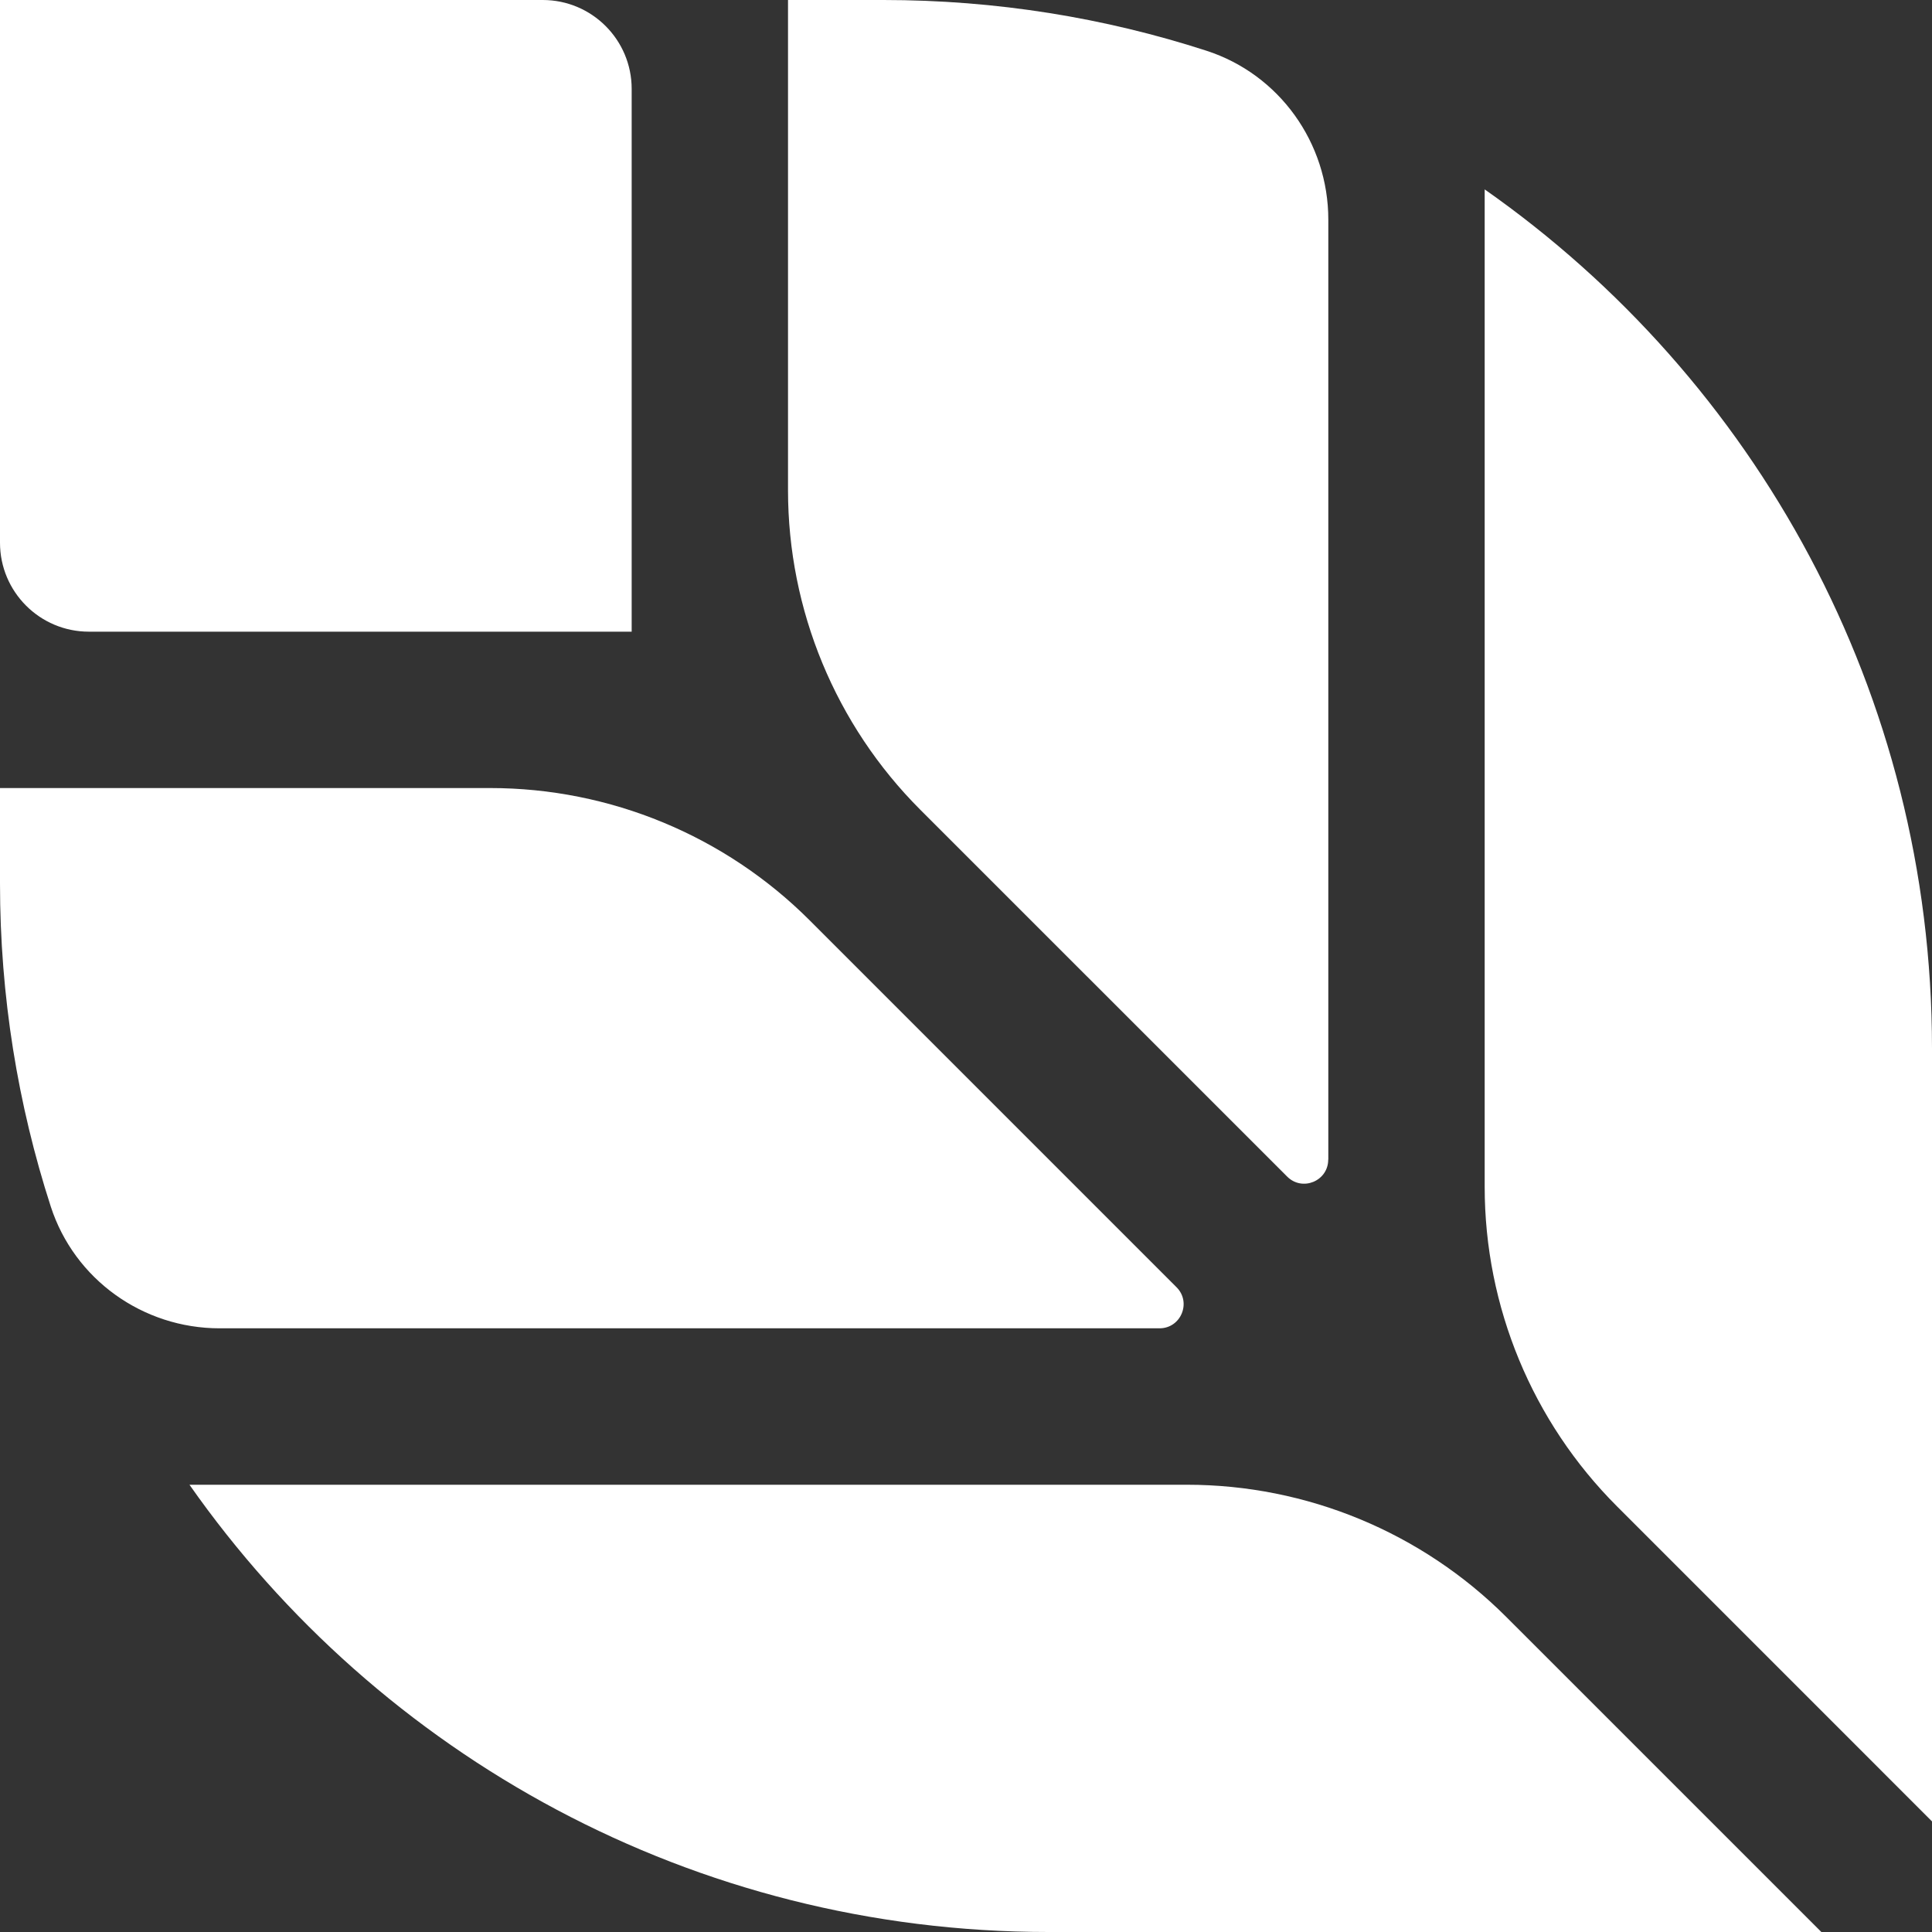
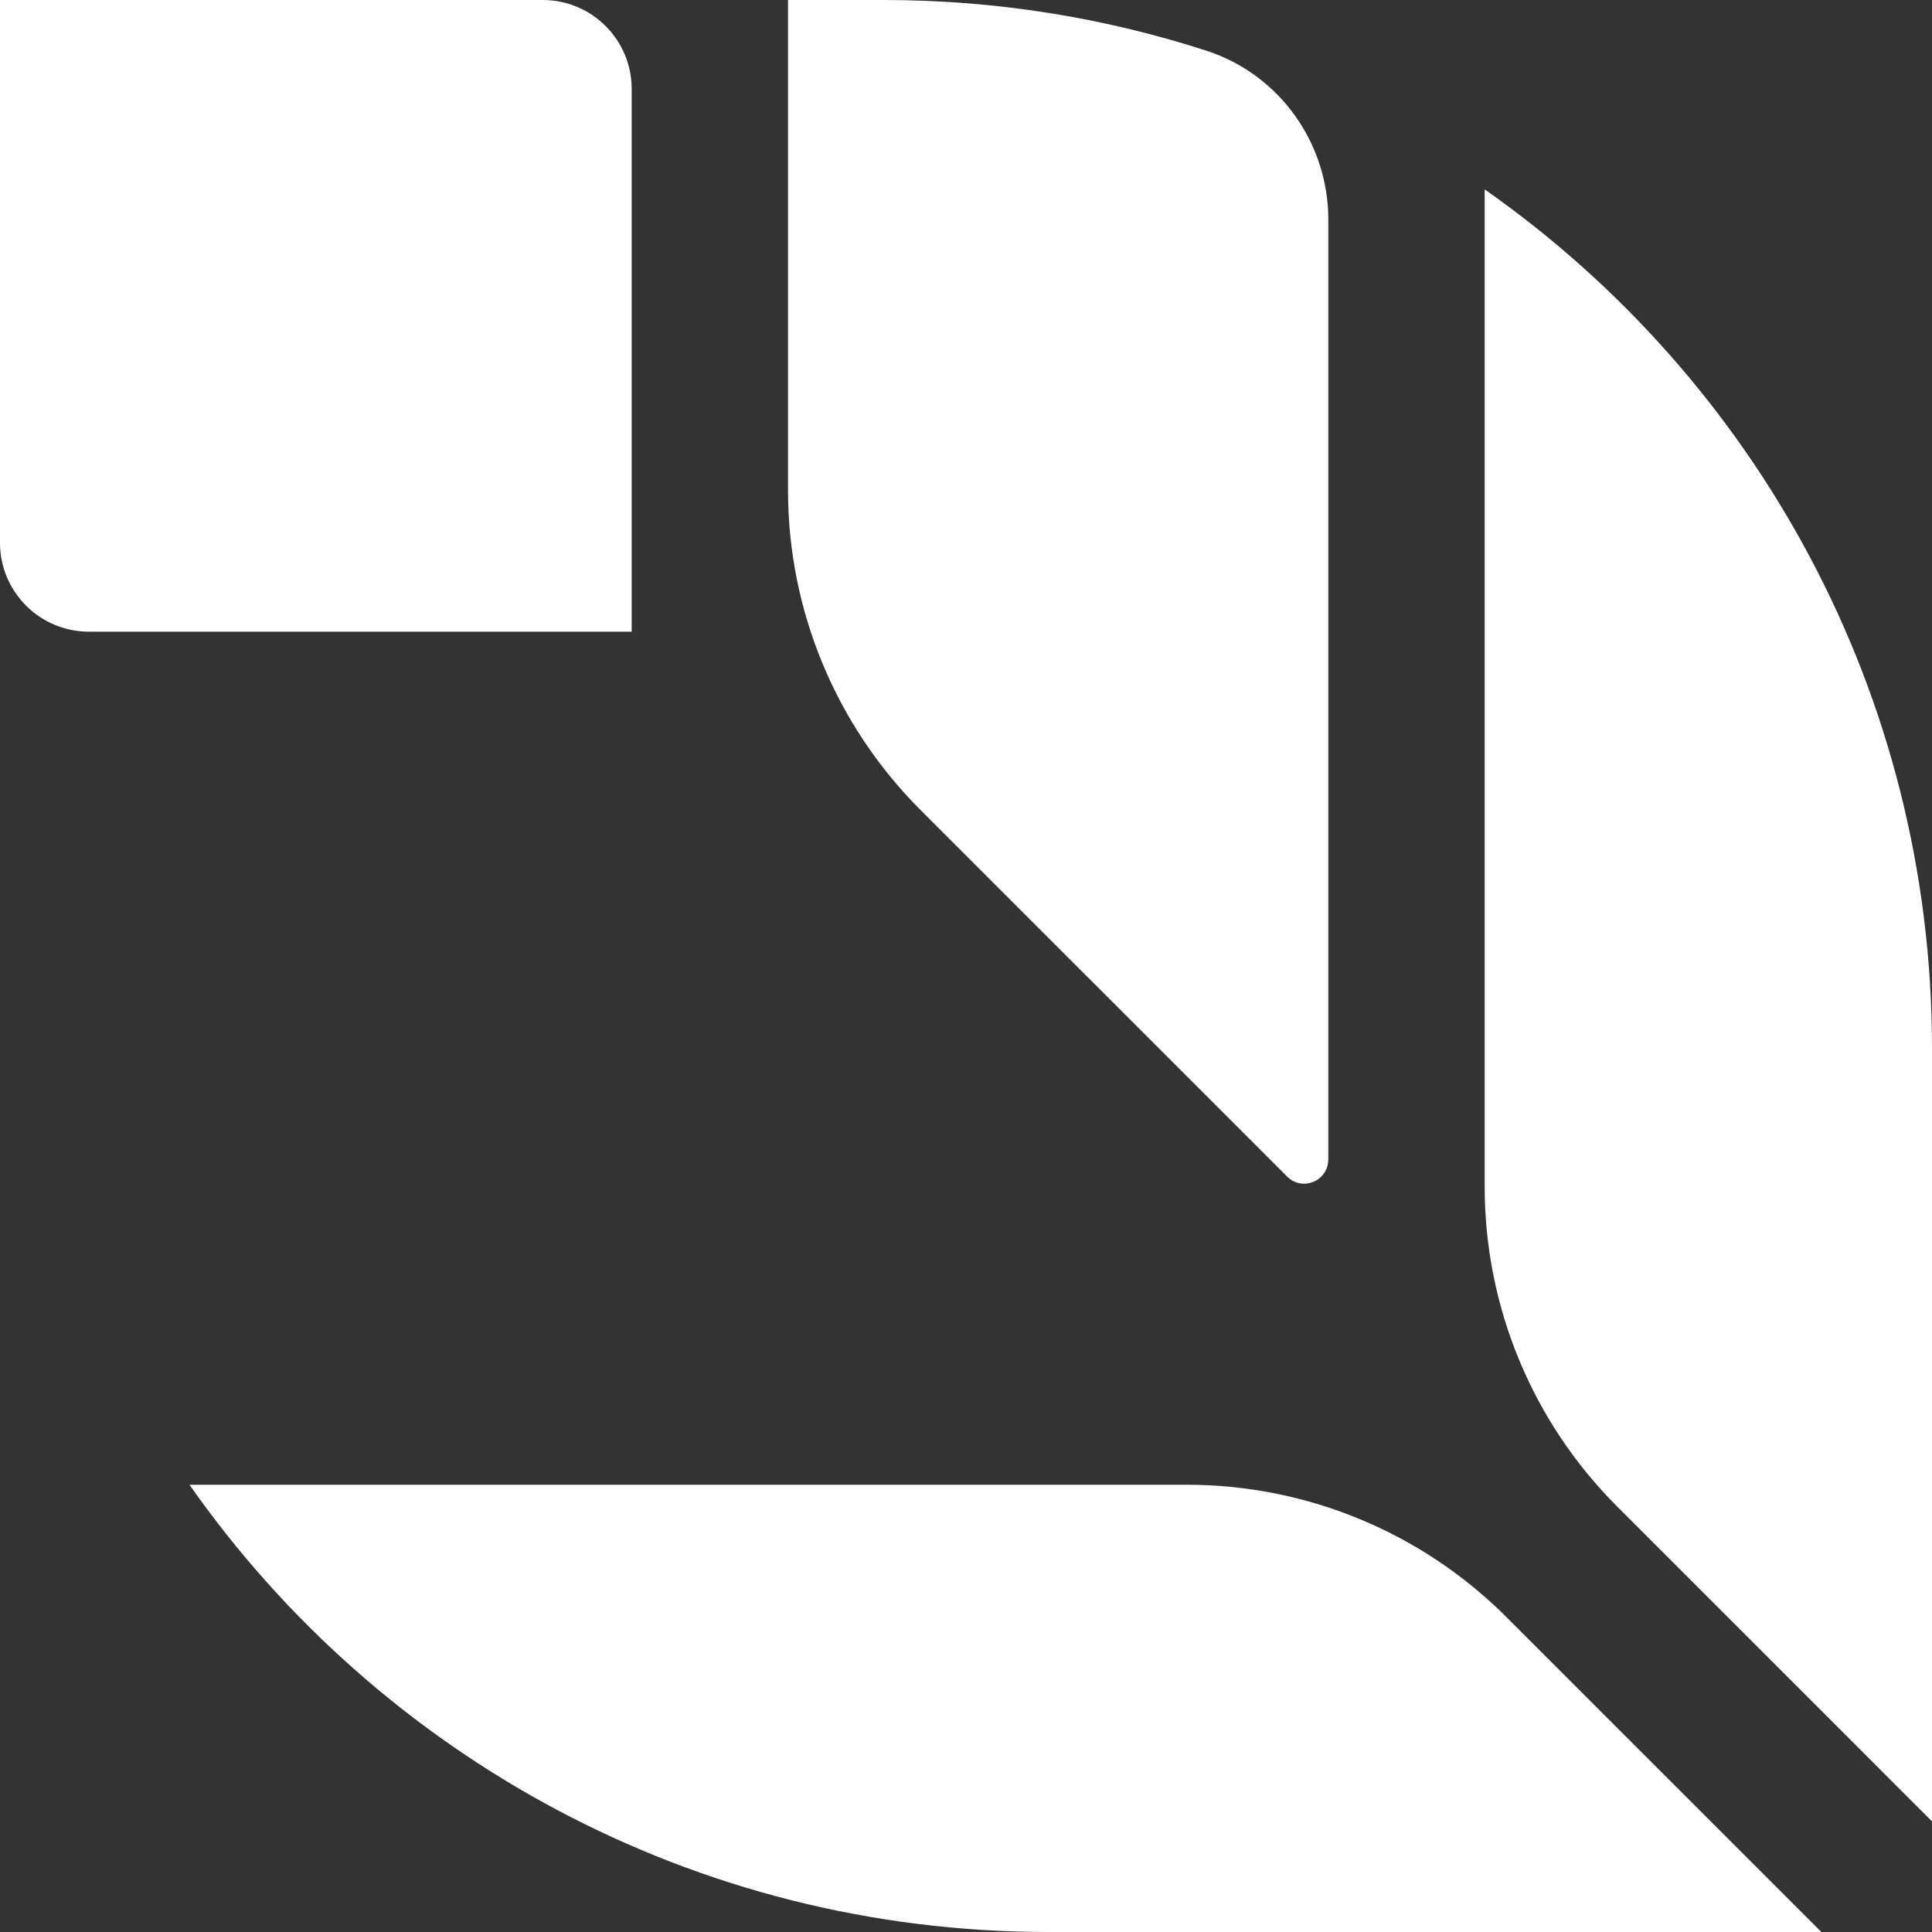
<svg xmlns="http://www.w3.org/2000/svg" width="64" height="64" viewBox="0 0 64 64" fill="none">
  <rect x="0" y="0" width="64" height="64" fill="#333333" stroke="none" />
  <g clip-path="url(#clip0_804_36143)">
-     <path d="M16.241 26.105H0V29.266C0 33.001 0.591 36.594 1.681 39.966C2.463 42.381 4.733 44.002 7.273 44.002H38.411C39.121 44.002 39.477 43.142 38.974 42.641L26.822 30.488C24.015 27.682 20.208 26.105 16.239 26.105H16.241Z" fill="white" />
    <path d="M6.275 49.182C12.556 58.141 22.96 64 34.733 64H60.335L49.901 53.567C47.094 50.76 43.287 49.184 39.318 49.184H6.275V49.182Z" fill="white" />
    <path d="M64 60.336V34.732C64 22.959 58.141 12.555 49.182 6.274V39.317C49.182 43.286 50.758 47.093 53.565 49.9L63.998 60.334L64 60.336Z" fill="white" />
    <path d="M17.979 0H0V17.979C0 19.604 1.318 20.925 2.945 20.925H20.925V2.945C20.925 1.32 19.607 0 17.979 0Z" fill="white" />
    <path d="M44.002 38.413V7.273C44.002 4.735 42.381 2.463 39.967 1.681C36.597 0.589 33.001 0 29.266 0H26.104V16.241C26.104 20.21 27.68 24.017 30.486 26.824L42.639 38.976C43.142 39.48 43.999 39.123 43.999 38.413H44.002Z" fill="white" />
  </g>
  <defs>
    <clipPath id="clip0_804_36143">
      <rect width="64" height="64" fill="white" />
    </clipPath>
  </defs>
</svg>